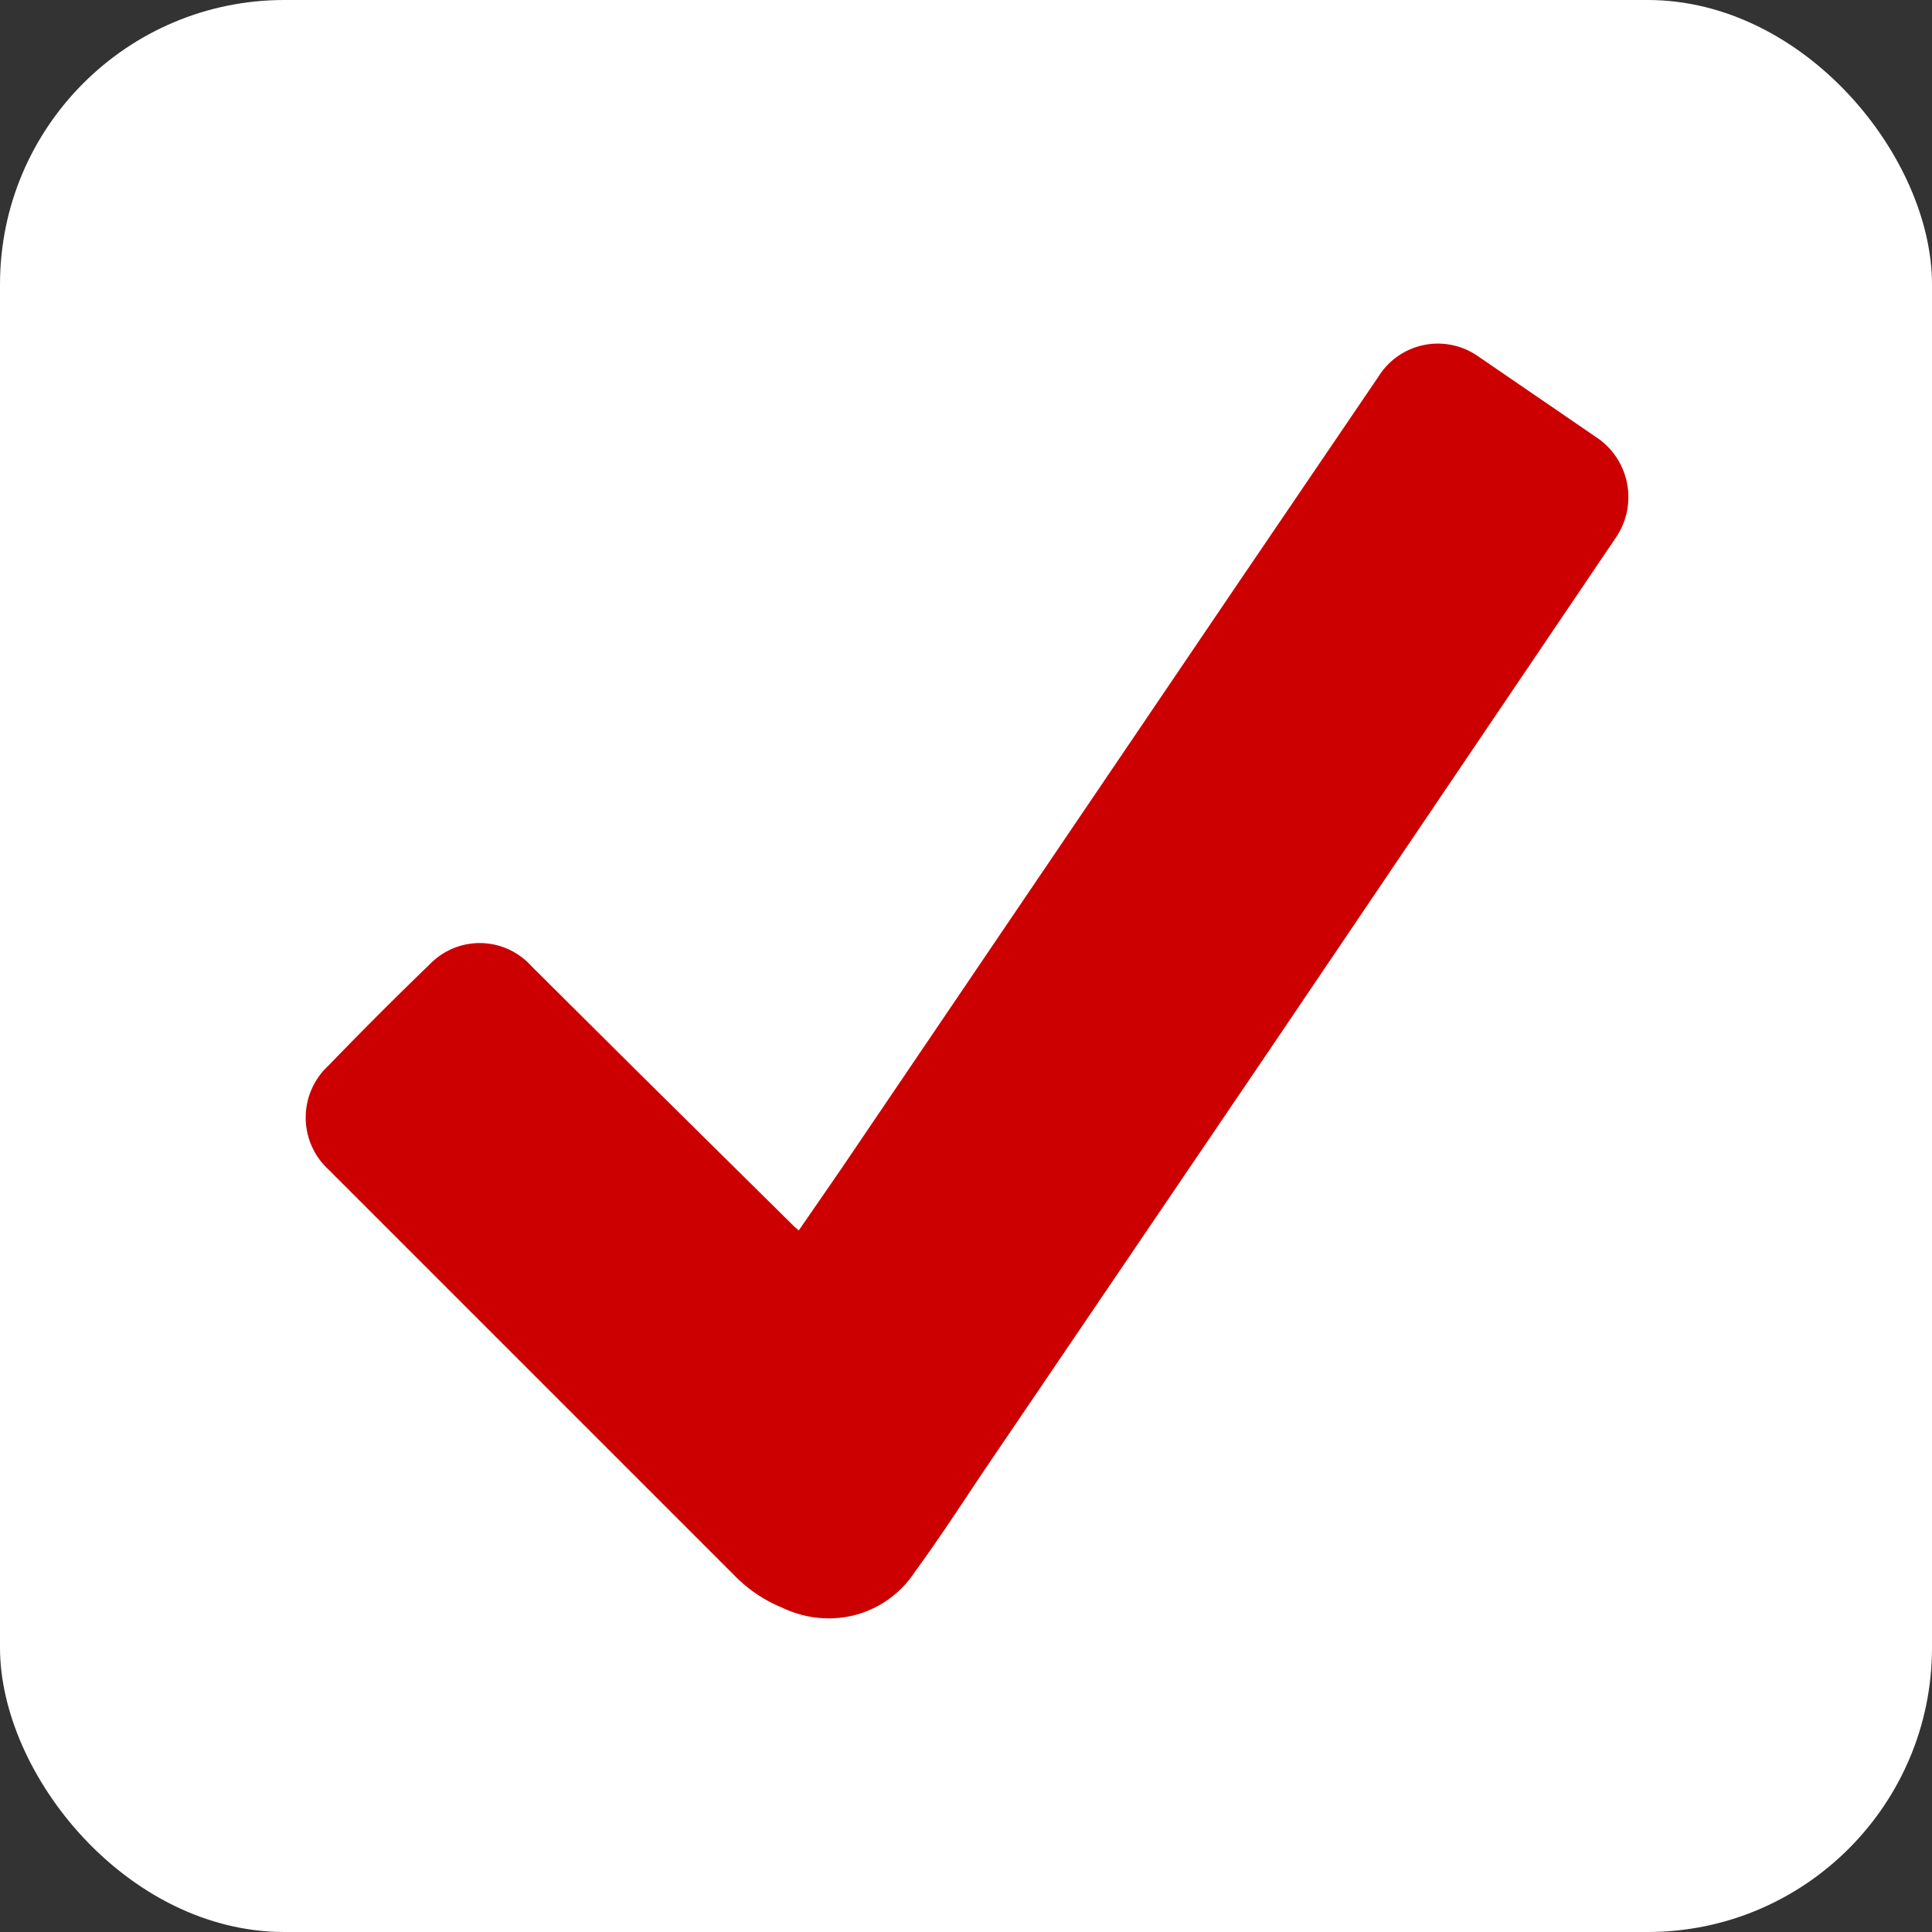
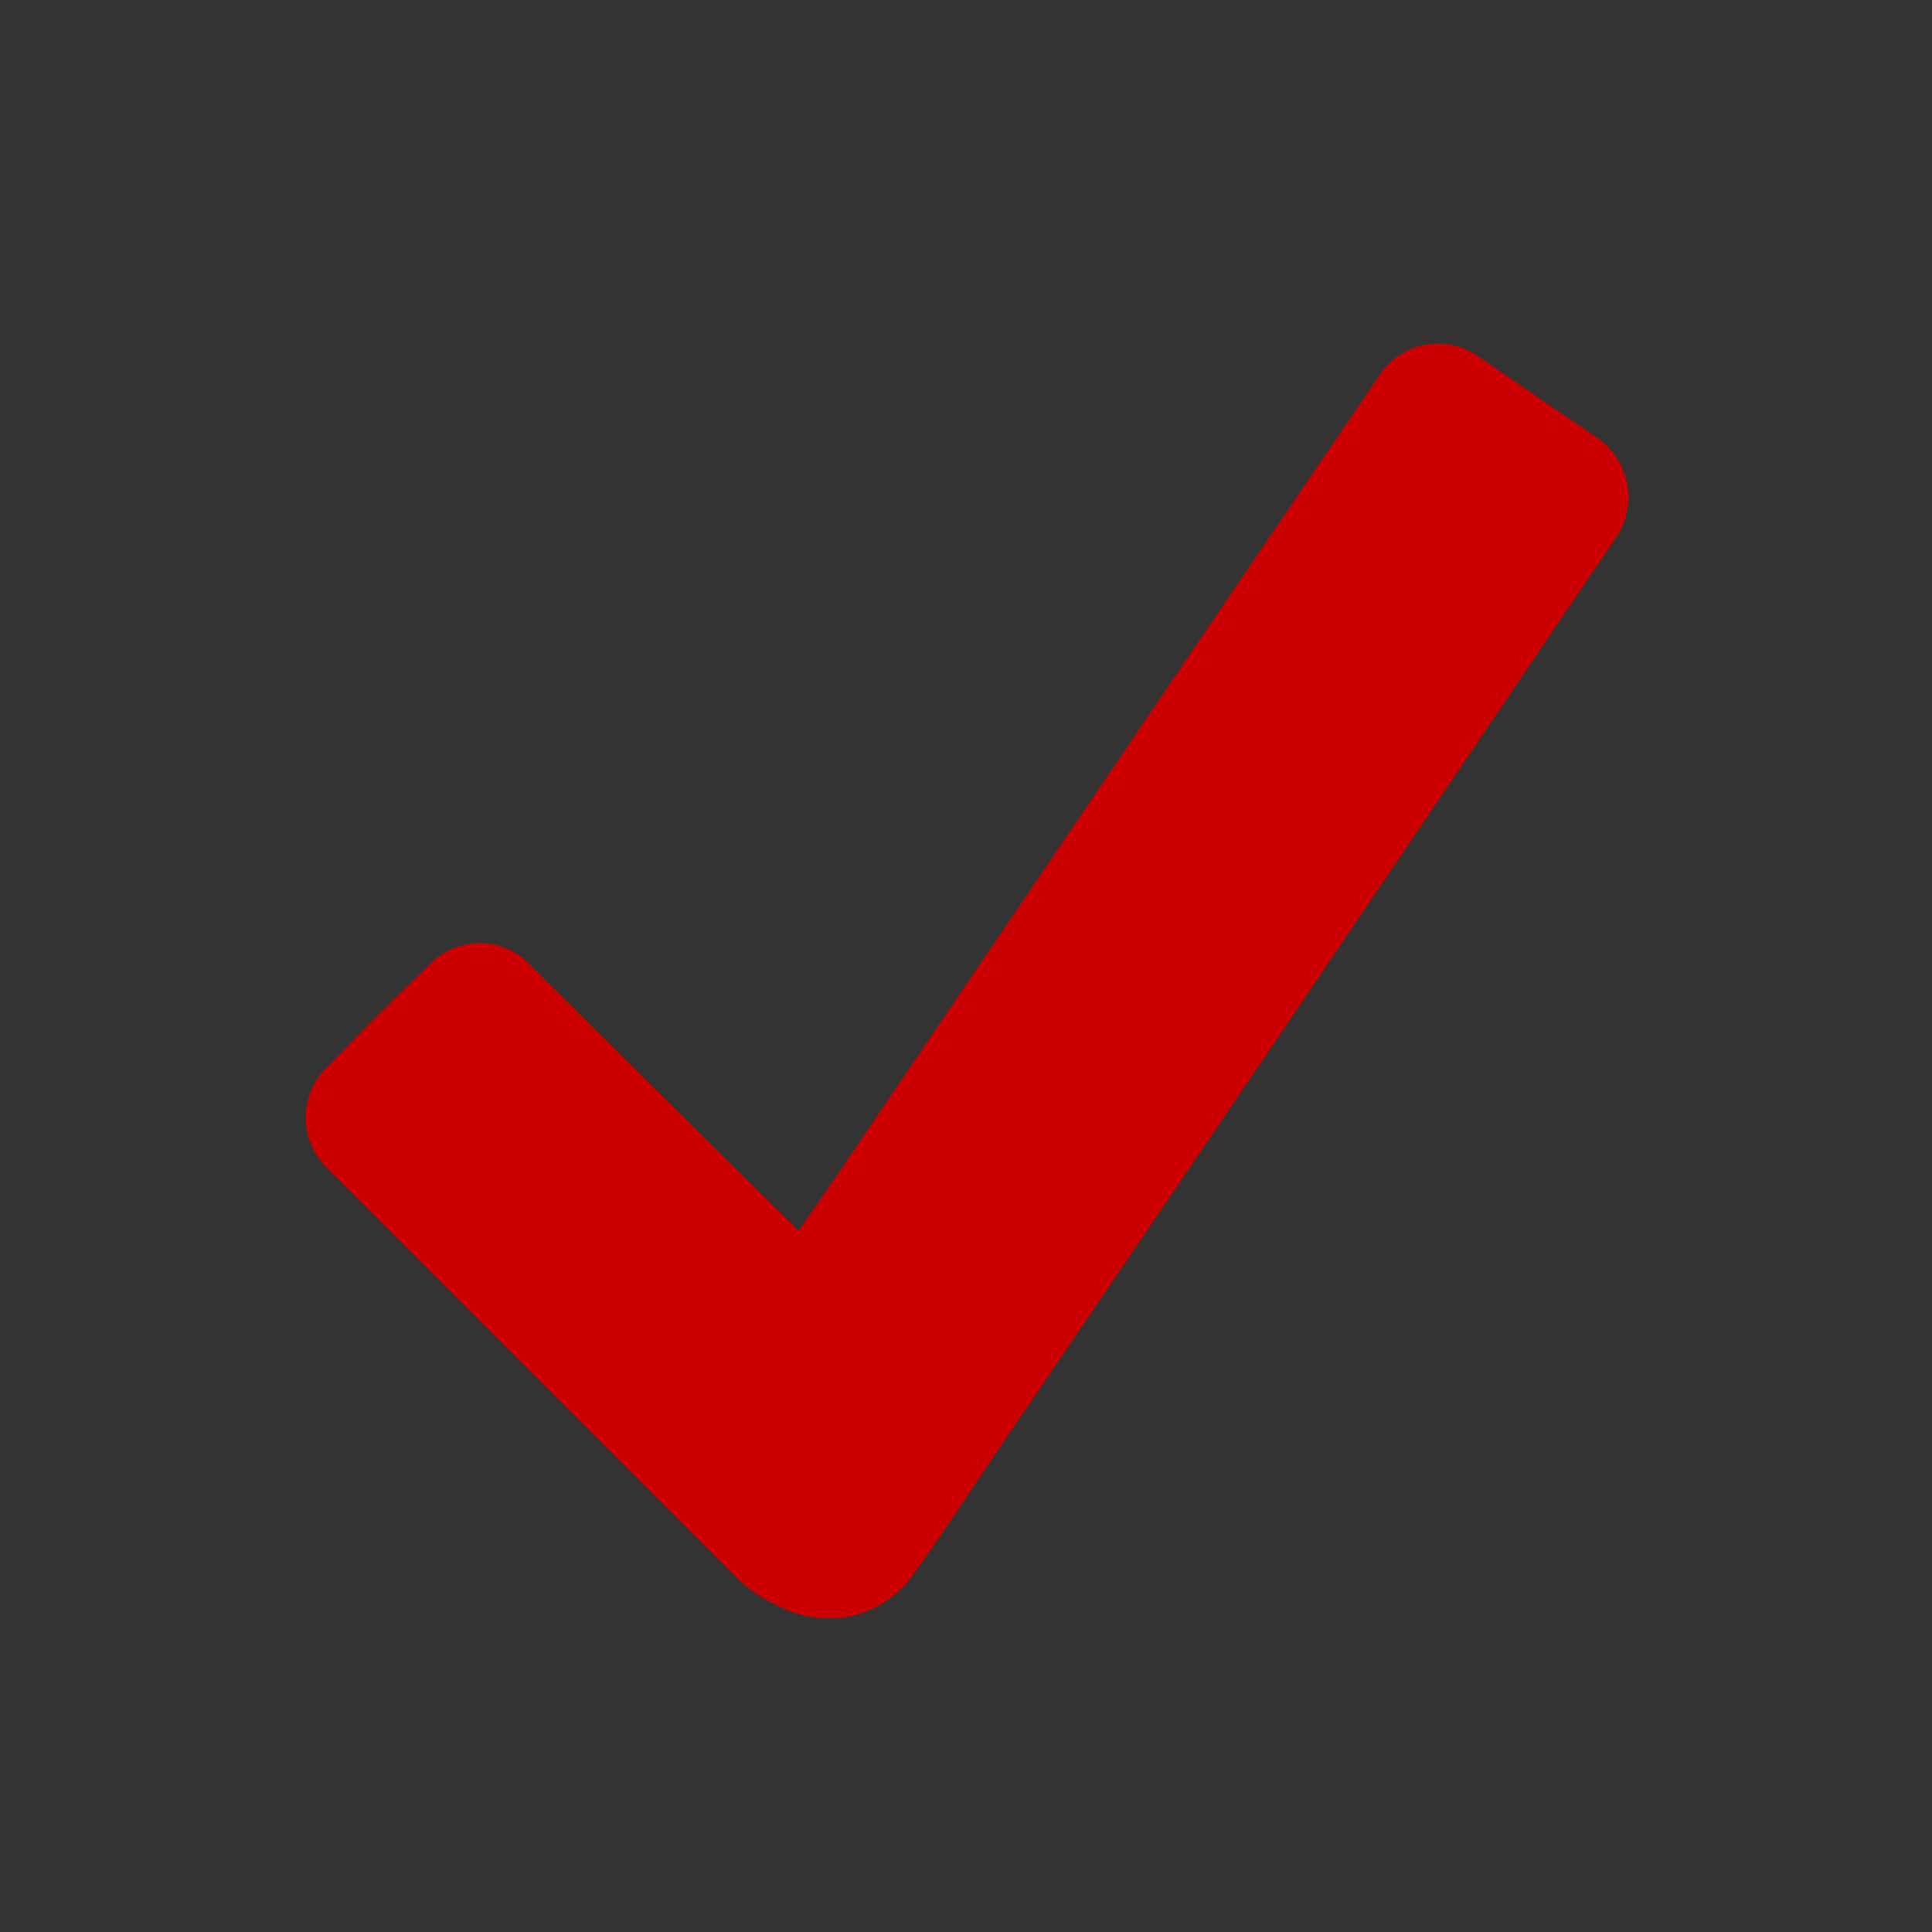
<svg xmlns="http://www.w3.org/2000/svg" viewBox="0 0 32 32">
  <rect x="0" y="0" width="32" height="32" fill="#333333" stroke="none" />
-   <rect width="32" height="32" rx="4.71" style="fill:#fff" />
  <path d="M13.23,20.38l.69-1,6.6-9.74,2.31-3.4a1.16,1.16,0,0,1,1.65-.34l2,1.37a1.19,1.19,0,0,1,.28,1.64L21,17.43l-4.75,7c-.36.54-.72,1.09-1.1,1.61a1.7,1.7,0,0,1-1.19.75,1.78,1.78,0,0,1-1-.16,2.34,2.34,0,0,1-.79-.53q-3.36-3.36-6.73-6.73a1.17,1.17,0,0,1,0-1.72q.83-.86,1.68-1.68A1.15,1.15,0,0,1,8.8,16l1.74,1.73,2.62,2.59Z" style="fill:#c00" />
</svg>